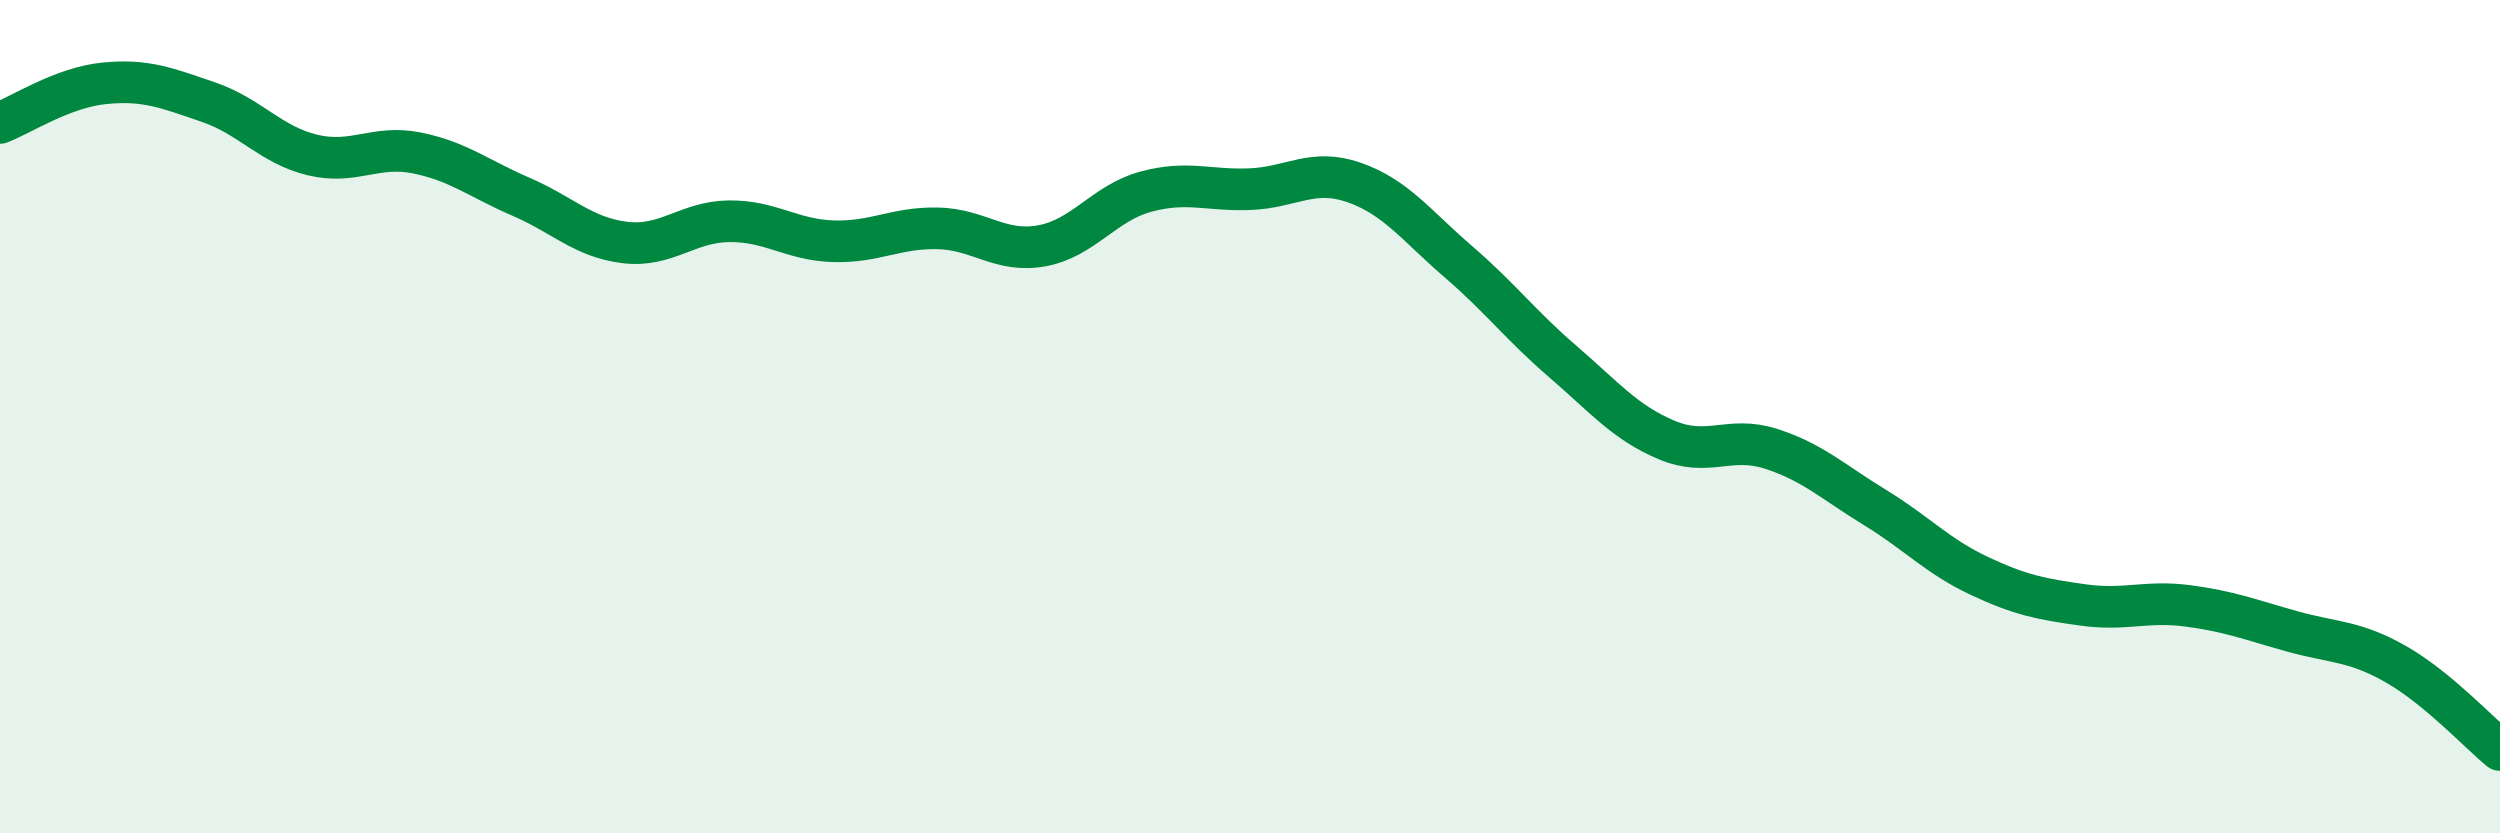
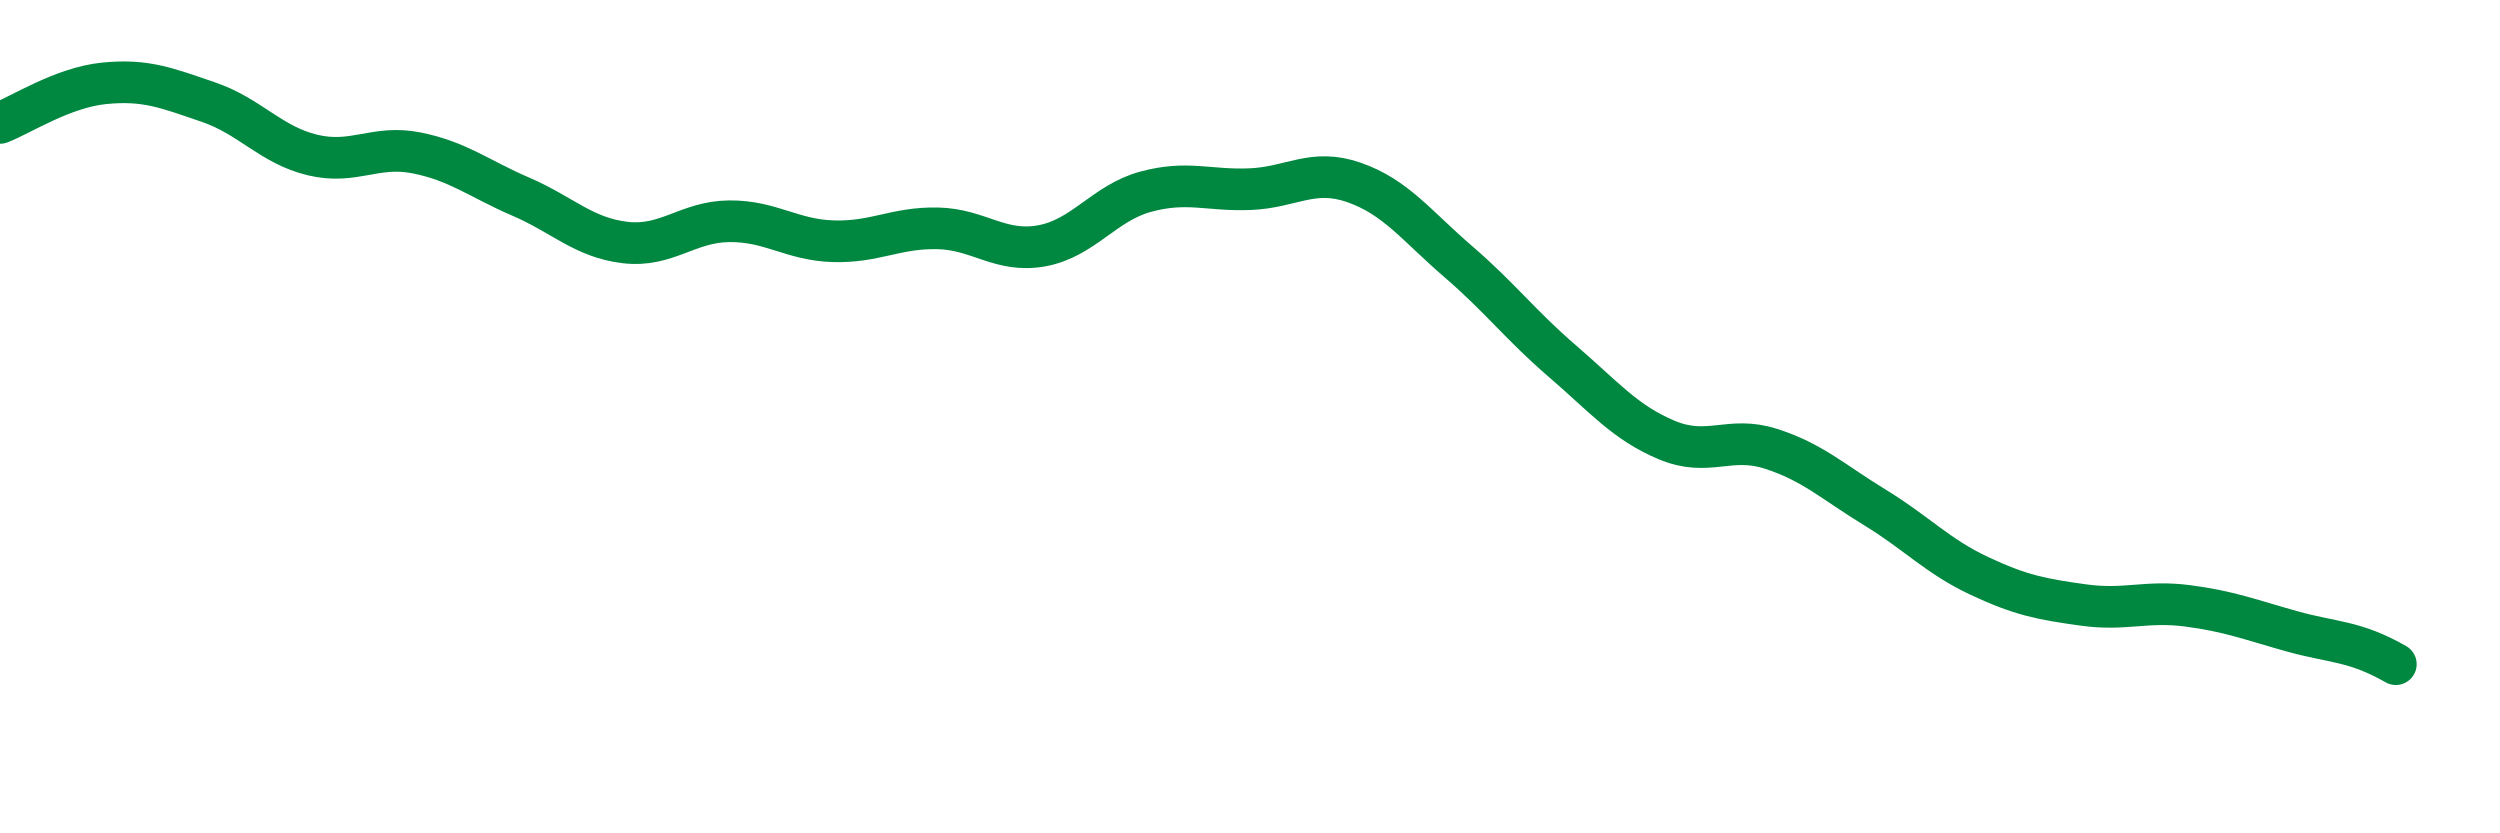
<svg xmlns="http://www.w3.org/2000/svg" width="60" height="20" viewBox="0 0 60 20">
-   <path d="M 0,2.95 C 0.5,2.76 1.5,2.1 2.5,2 C 3.5,1.9 4,2.11 5,2.45 C 6,2.79 6.5,3.48 7.5,3.72 C 8.5,3.96 9,3.47 10,3.67 C 11,3.87 11.5,4.29 12.5,4.72 C 13.5,5.15 14,5.7 15,5.82 C 16,5.94 16.5,5.32 17.5,5.31 C 18.5,5.3 19,5.76 20,5.79 C 21,5.82 21.5,5.46 22.5,5.48 C 23.5,5.5 24,6.08 25,5.9 C 26,5.72 26.5,4.87 27.5,4.6 C 28.5,4.33 29,4.58 30,4.54 C 31,4.5 31.5,4.03 32.5,4.38 C 33.5,4.73 34,5.42 35,6.28 C 36,7.14 36.5,7.81 37.5,8.67 C 38.5,9.53 39,10.14 40,10.56 C 41,10.98 41.5,10.45 42.5,10.77 C 43.5,11.09 44,11.57 45,12.18 C 46,12.79 46.5,13.35 47.5,13.82 C 48.5,14.29 49,14.38 50,14.52 C 51,14.66 51.5,14.41 52.5,14.54 C 53.5,14.67 54,14.87 55,15.15 C 56,15.43 56.5,15.37 57.5,15.94 C 58.5,16.51 59.5,17.59 60,18L60 20L0 20Z" fill="#008740" opacity="0.1" stroke-linecap="round" stroke-linejoin="round" />
-   <path d="M 0,2.95 C 0.5,2.76 1.5,2.1 2.5,2 C 3.5,1.9 4,2.11 5,2.45 C 6,2.79 6.5,3.48 7.5,3.72 C 8.5,3.96 9,3.47 10,3.67 C 11,3.87 11.5,4.29 12.5,4.72 C 13.5,5.15 14,5.7 15,5.82 C 16,5.94 16.5,5.32 17.5,5.31 C 18.5,5.3 19,5.76 20,5.79 C 21,5.82 21.5,5.46 22.5,5.48 C 23.5,5.5 24,6.08 25,5.9 C 26,5.72 26.5,4.87 27.5,4.6 C 28.5,4.33 29,4.58 30,4.54 C 31,4.5 31.5,4.03 32.5,4.38 C 33.5,4.73 34,5.42 35,6.28 C 36,7.14 36.5,7.81 37.5,8.67 C 38.5,9.53 39,10.14 40,10.56 C 41,10.98 41.5,10.45 42.5,10.77 C 43.5,11.09 44,11.57 45,12.18 C 46,12.79 46.5,13.35 47.5,13.82 C 48.5,14.29 49,14.38 50,14.52 C 51,14.66 51.5,14.41 52.5,14.54 C 53.5,14.67 54,14.87 55,15.15 C 56,15.43 56.5,15.37 57.5,15.94 C 58.5,16.51 59.5,17.59 60,18" stroke="#008740" stroke-width="1" fill="none" stroke-linecap="round" stroke-linejoin="round" />
+   <path d="M 0,2.95 C 0.5,2.76 1.5,2.1 2.5,2 C 3.5,1.9 4,2.11 5,2.45 C 6,2.79 6.5,3.48 7.5,3.72 C 8.5,3.96 9,3.47 10,3.67 C 11,3.87 11.5,4.29 12.5,4.72 C 13.5,5.15 14,5.7 15,5.82 C 16,5.94 16.5,5.32 17.5,5.31 C 18.5,5.3 19,5.76 20,5.79 C 21,5.82 21.5,5.46 22.5,5.48 C 23.5,5.5 24,6.08 25,5.9 C 26,5.72 26.5,4.87 27.5,4.6 C 28.5,4.33 29,4.58 30,4.54 C 31,4.5 31.5,4.03 32.5,4.38 C 33.5,4.73 34,5.42 35,6.28 C 36,7.14 36.5,7.81 37.5,8.67 C 38.5,9.53 39,10.14 40,10.56 C 41,10.98 41.5,10.45 42.5,10.77 C 43.5,11.09 44,11.57 45,12.18 C 46,12.79 46.5,13.35 47.5,13.82 C 48.5,14.29 49,14.38 50,14.52 C 51,14.66 51.5,14.41 52.5,14.54 C 53.5,14.67 54,14.87 55,15.15 C 56,15.43 56.5,15.37 57.5,15.94 " stroke="#008740" stroke-width="1" fill="none" stroke-linecap="round" stroke-linejoin="round" />
</svg>